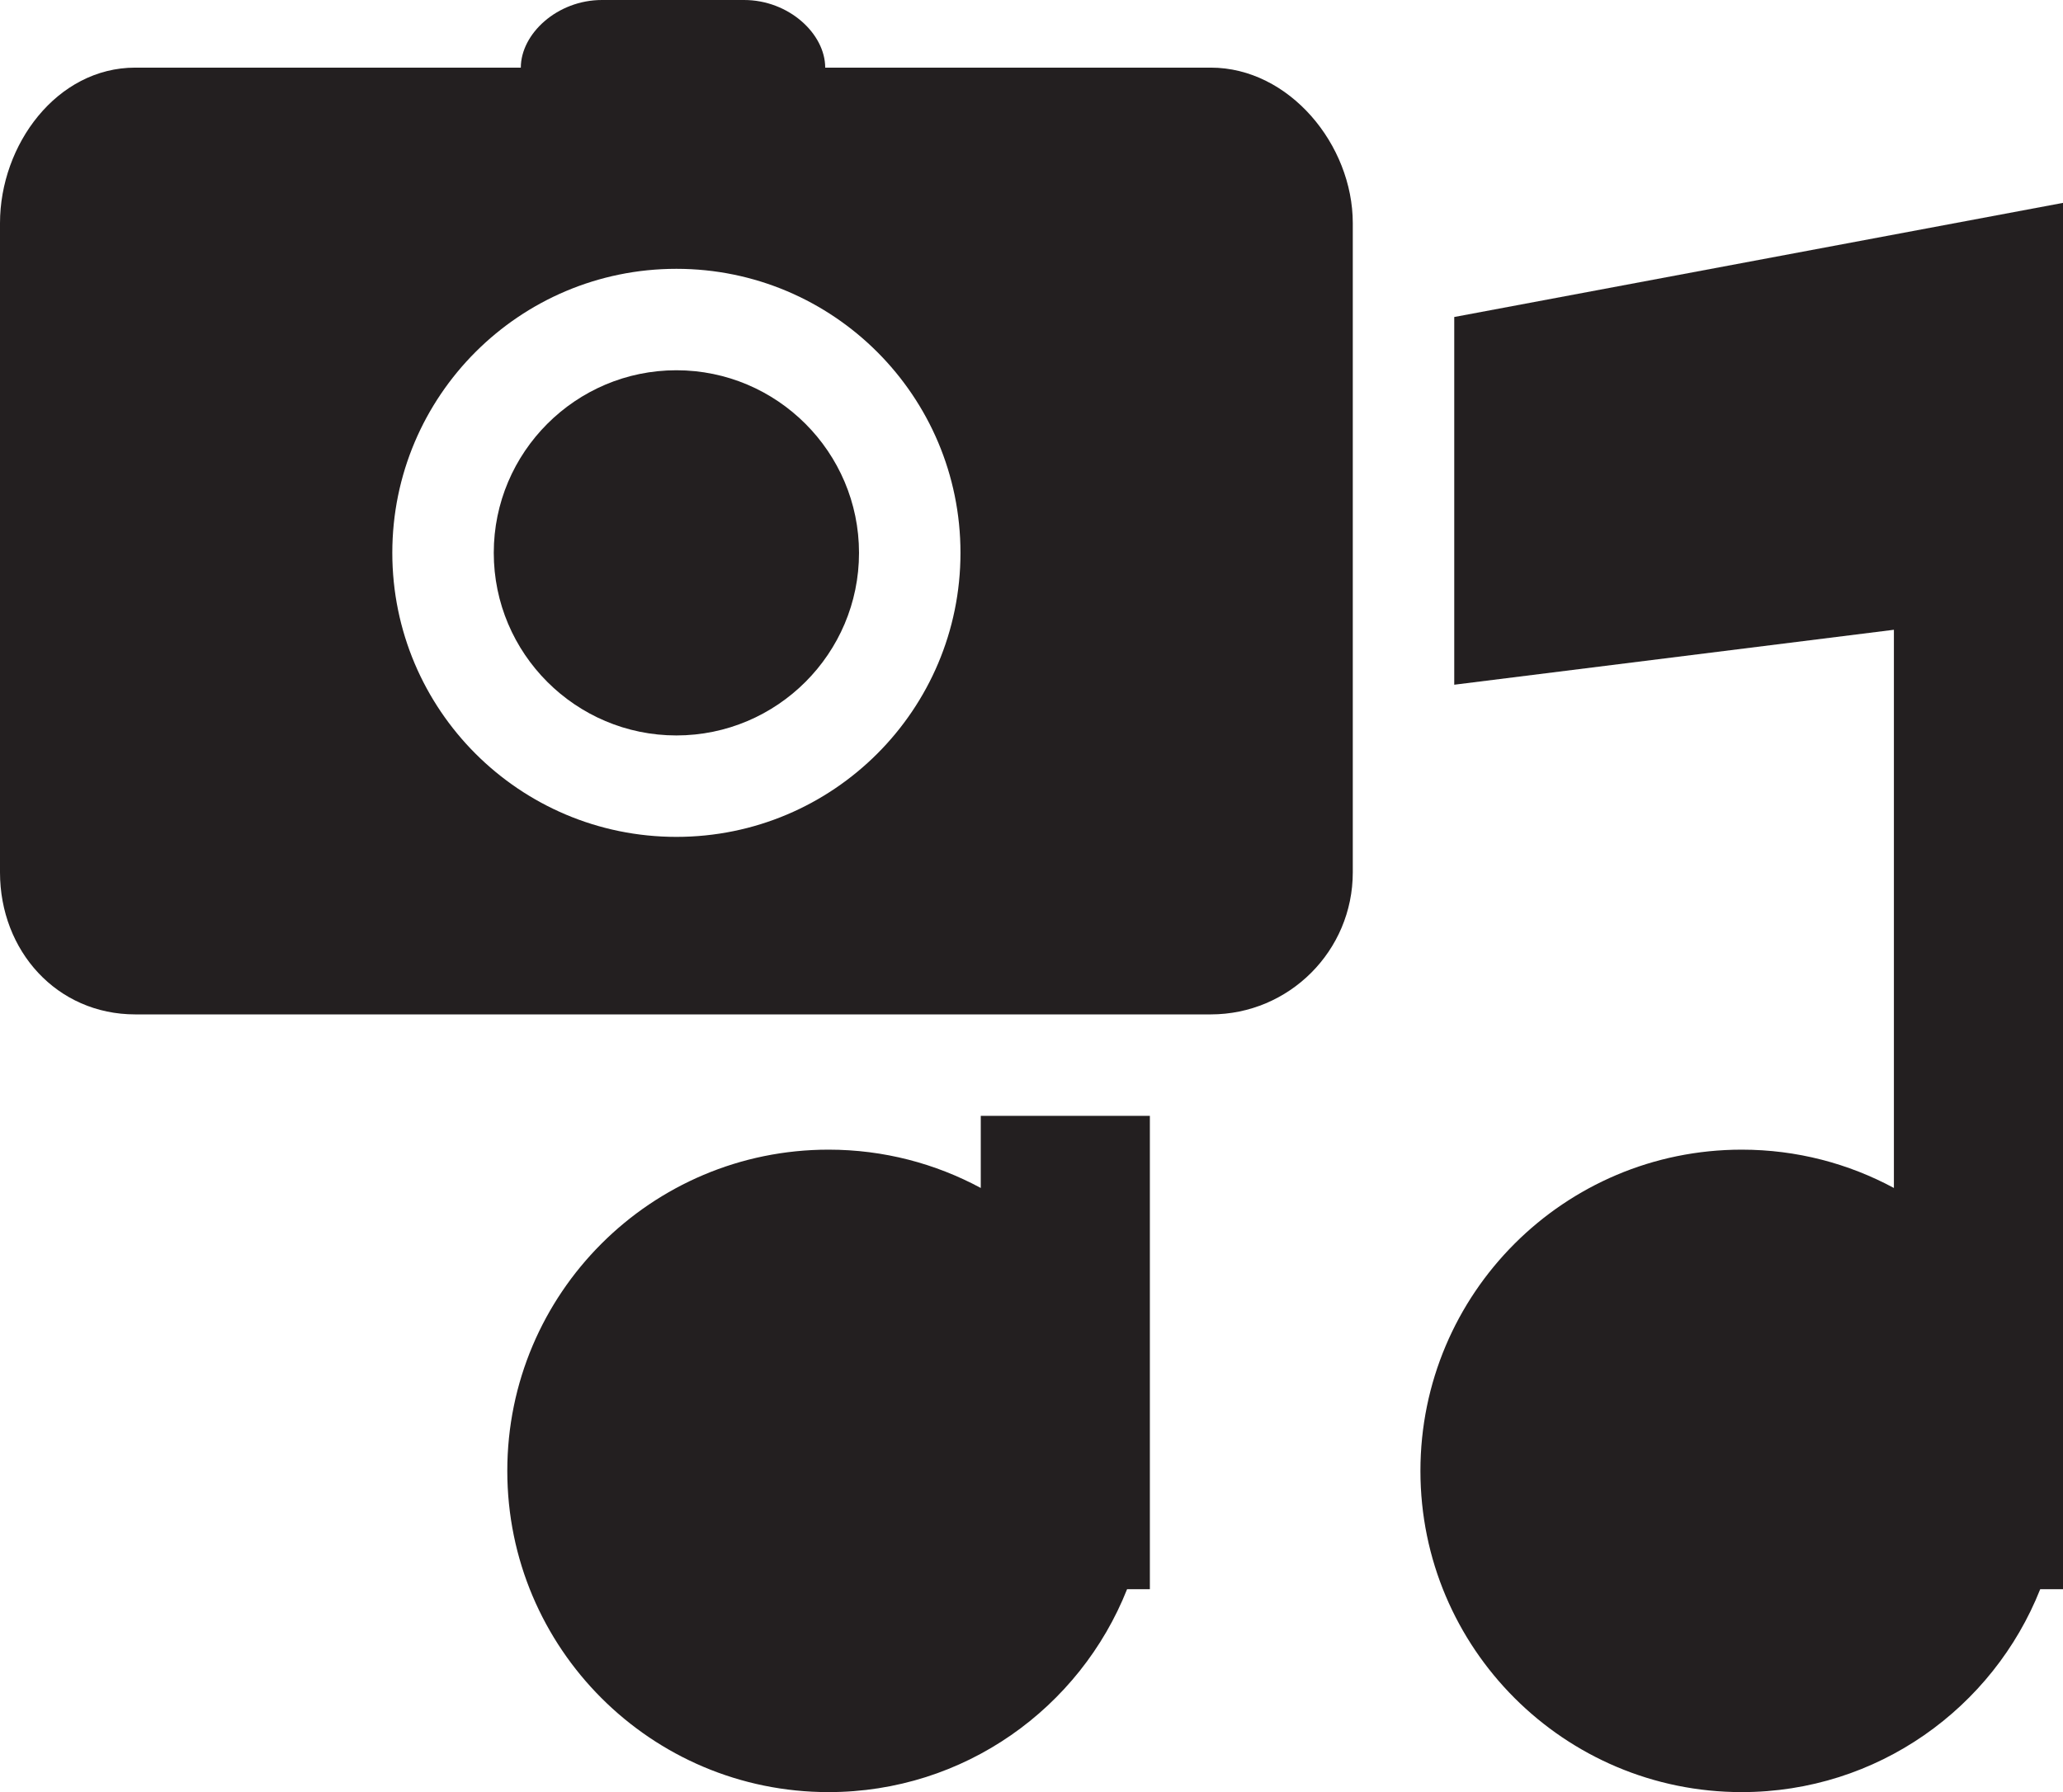
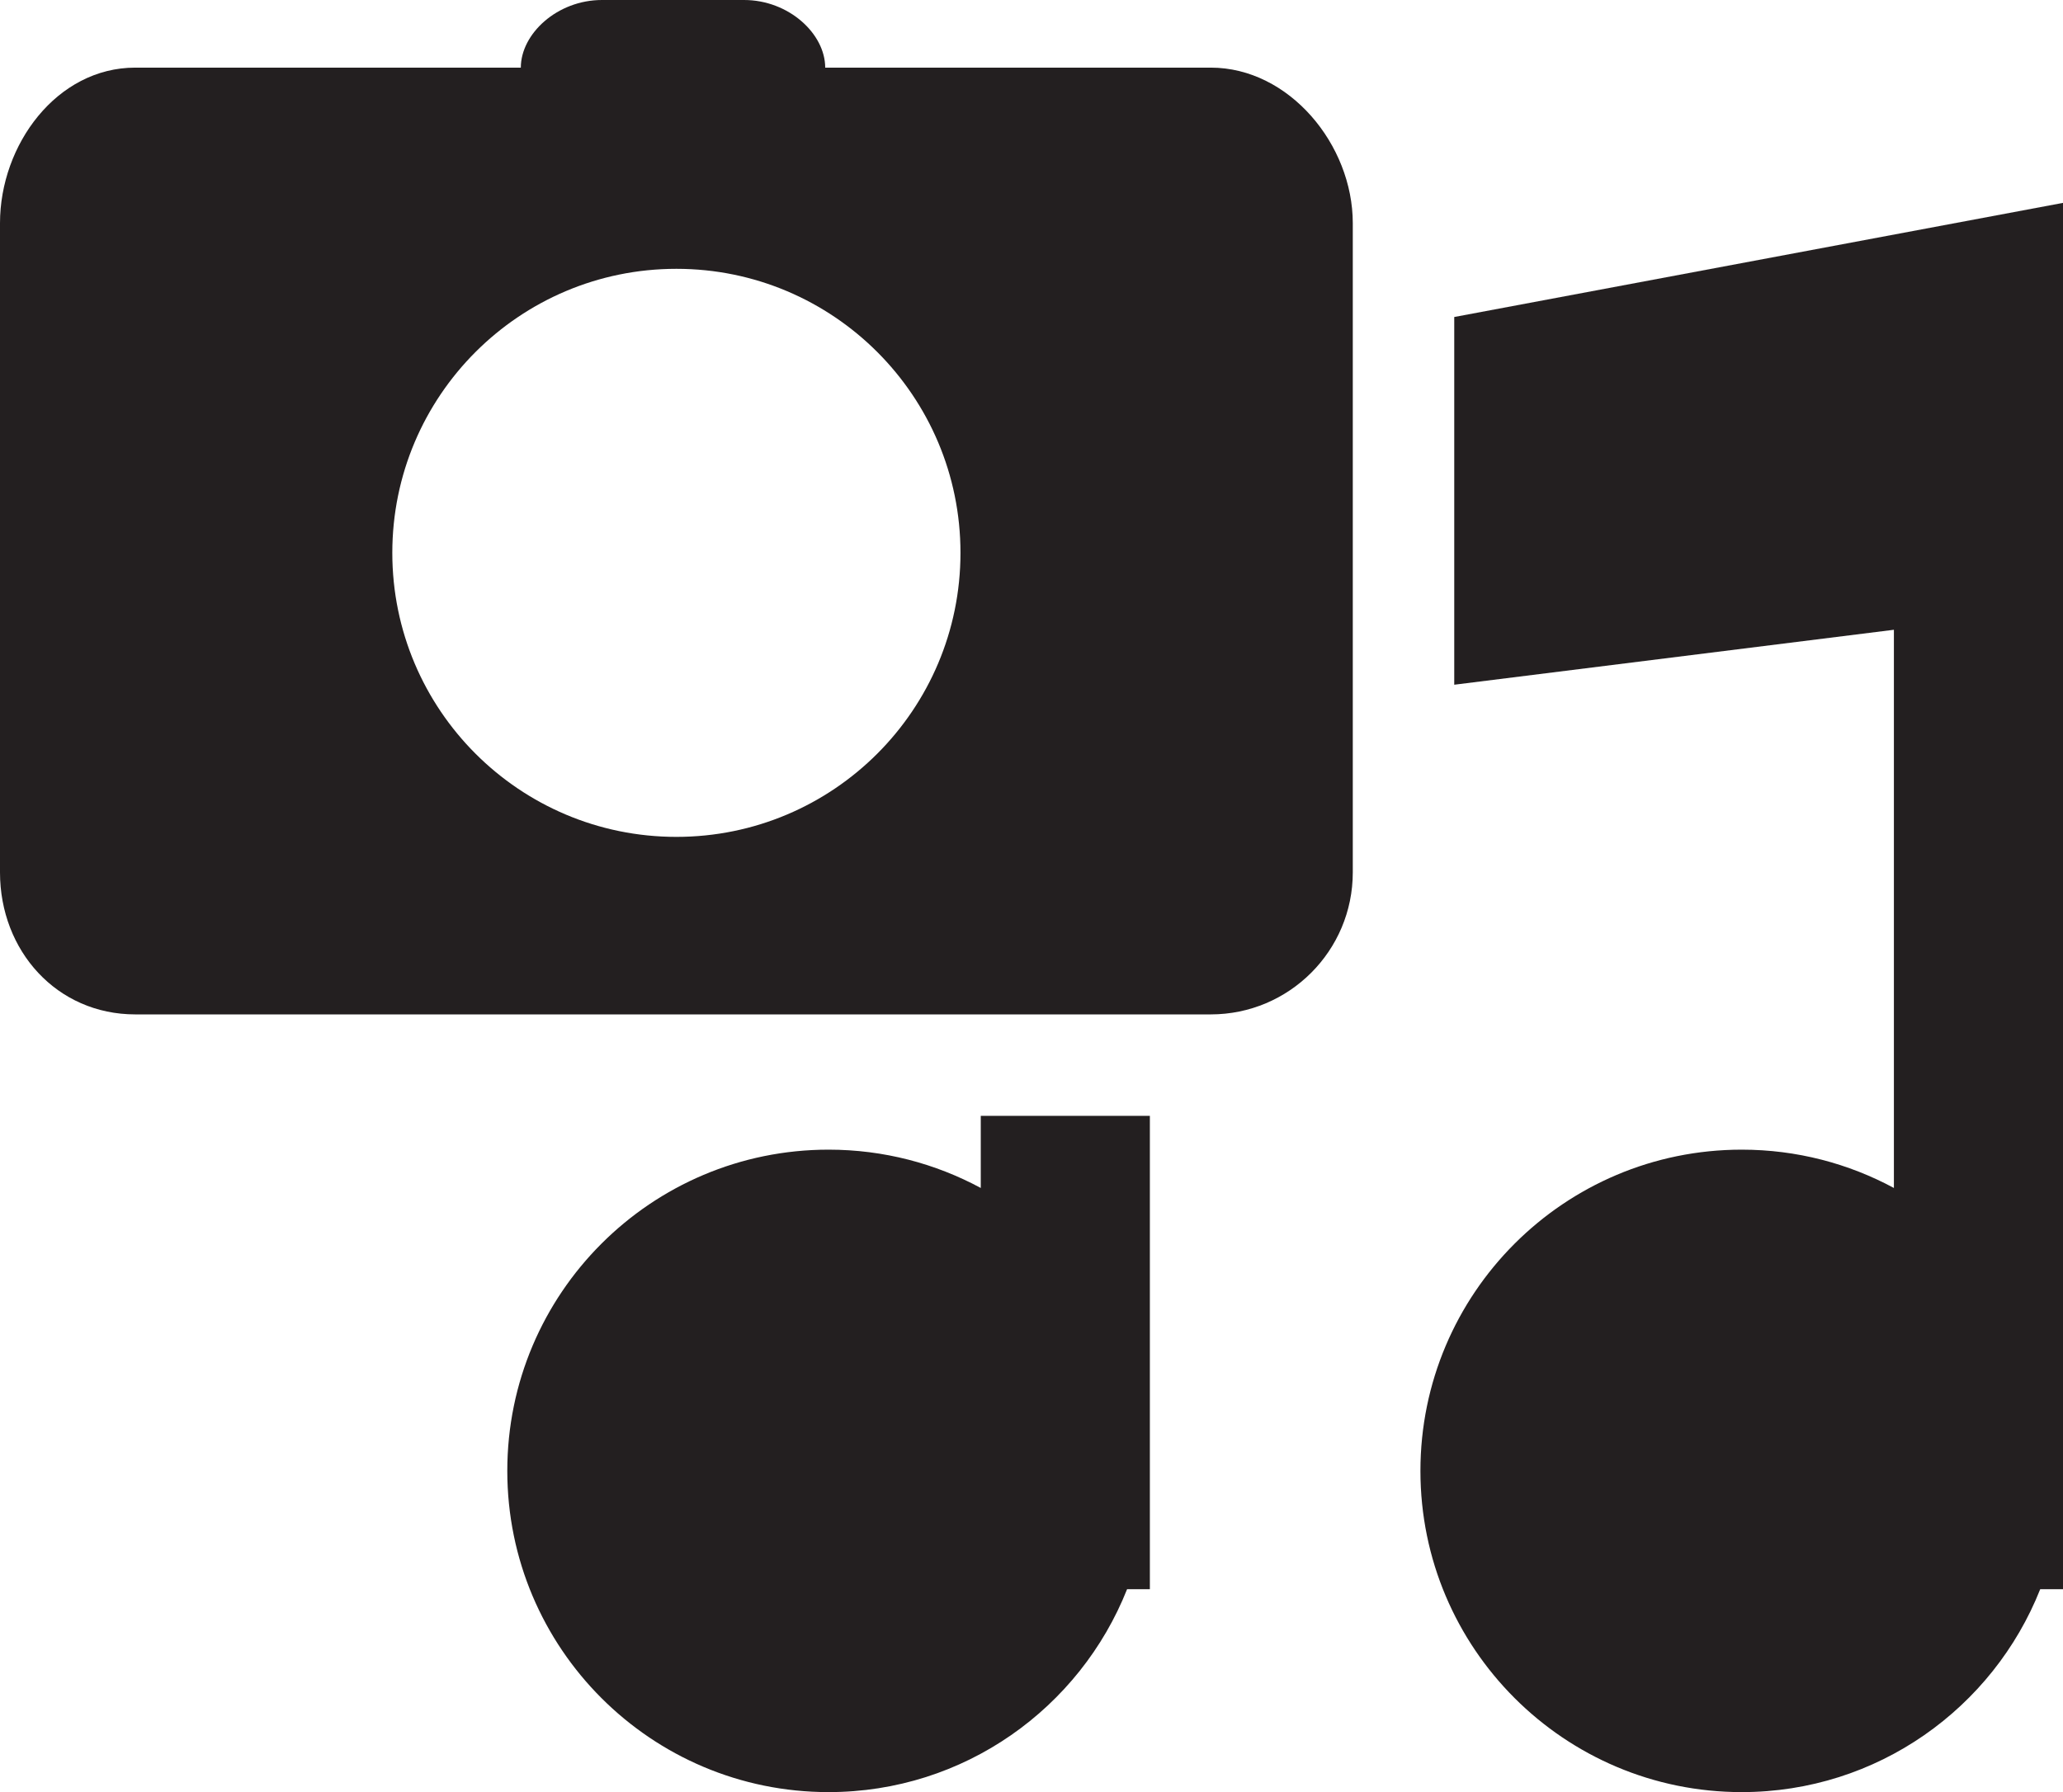
<svg xmlns="http://www.w3.org/2000/svg" enable-background="new 0 0 61 53" height="53px" id="Layer_1" version="1.1" viewBox="0 0 61 53" width="61px" xml:space="preserve">
  <g>
-     <path d="M29,35.133C27.66,34.411,26.128,34,24.5,34c-5.247,0-9.5,4.254-9.5,9.5s4.253,9.5,9.5,9.5   c4.009,0,7.432-2.487,8.826-6H34V33h-5V35.133z" fill="#231F20" />
+     <path d="M29,35.133C27.66,34.411,26.128,34,24.5,34c-5.247,0-9.5,4.254-9.5,9.5s4.253,9.5,9.5,9.5   c4.009,0,7.432-2.487,8.826-6H34V33h-5V35.133" fill="#231F20" />
    <path d="M43,9.375V20.25l13-1.625v16.508C54.66,34.411,53.129,34,51.5,34c-5.246,0-9.5,4.254-9.5,9.5   s4.254,9.5,9.5,9.5c4.01,0,7.432-2.487,8.826-6H61V18v-6V6L43,9.375z" fill="#231F20" />
-     <path d="M20,10.95c-2.977,0-5.4,2.423-5.4,5.4c0,2.978,2.423,5.4,5.4,5.4s5.4-2.422,5.4-5.4   C25.399,13.373,22.977,10.95,20,10.95z" fill="#231F20" />
    <path d="M35.8,2H24.4c0-1-1.075-2-2.4-2h-4.2c-1.325,0-2.4,1-2.4,2H4C1.68,2,0,4.28,0,6.6v19.2   C0,28.119,1.68,30,4,30h31.8c2.319,0,4.2-1.881,4.2-4.2V6.6C40,4.28,38.119,2,35.8,2z M20,24.75c-4.639,0-8.4-3.761-8.4-8.4   s3.761-8.4,8.4-8.4s8.4,3.761,8.4,8.4S24.639,24.75,20,24.75z" fill="#231F20" />
  </g>
</svg>